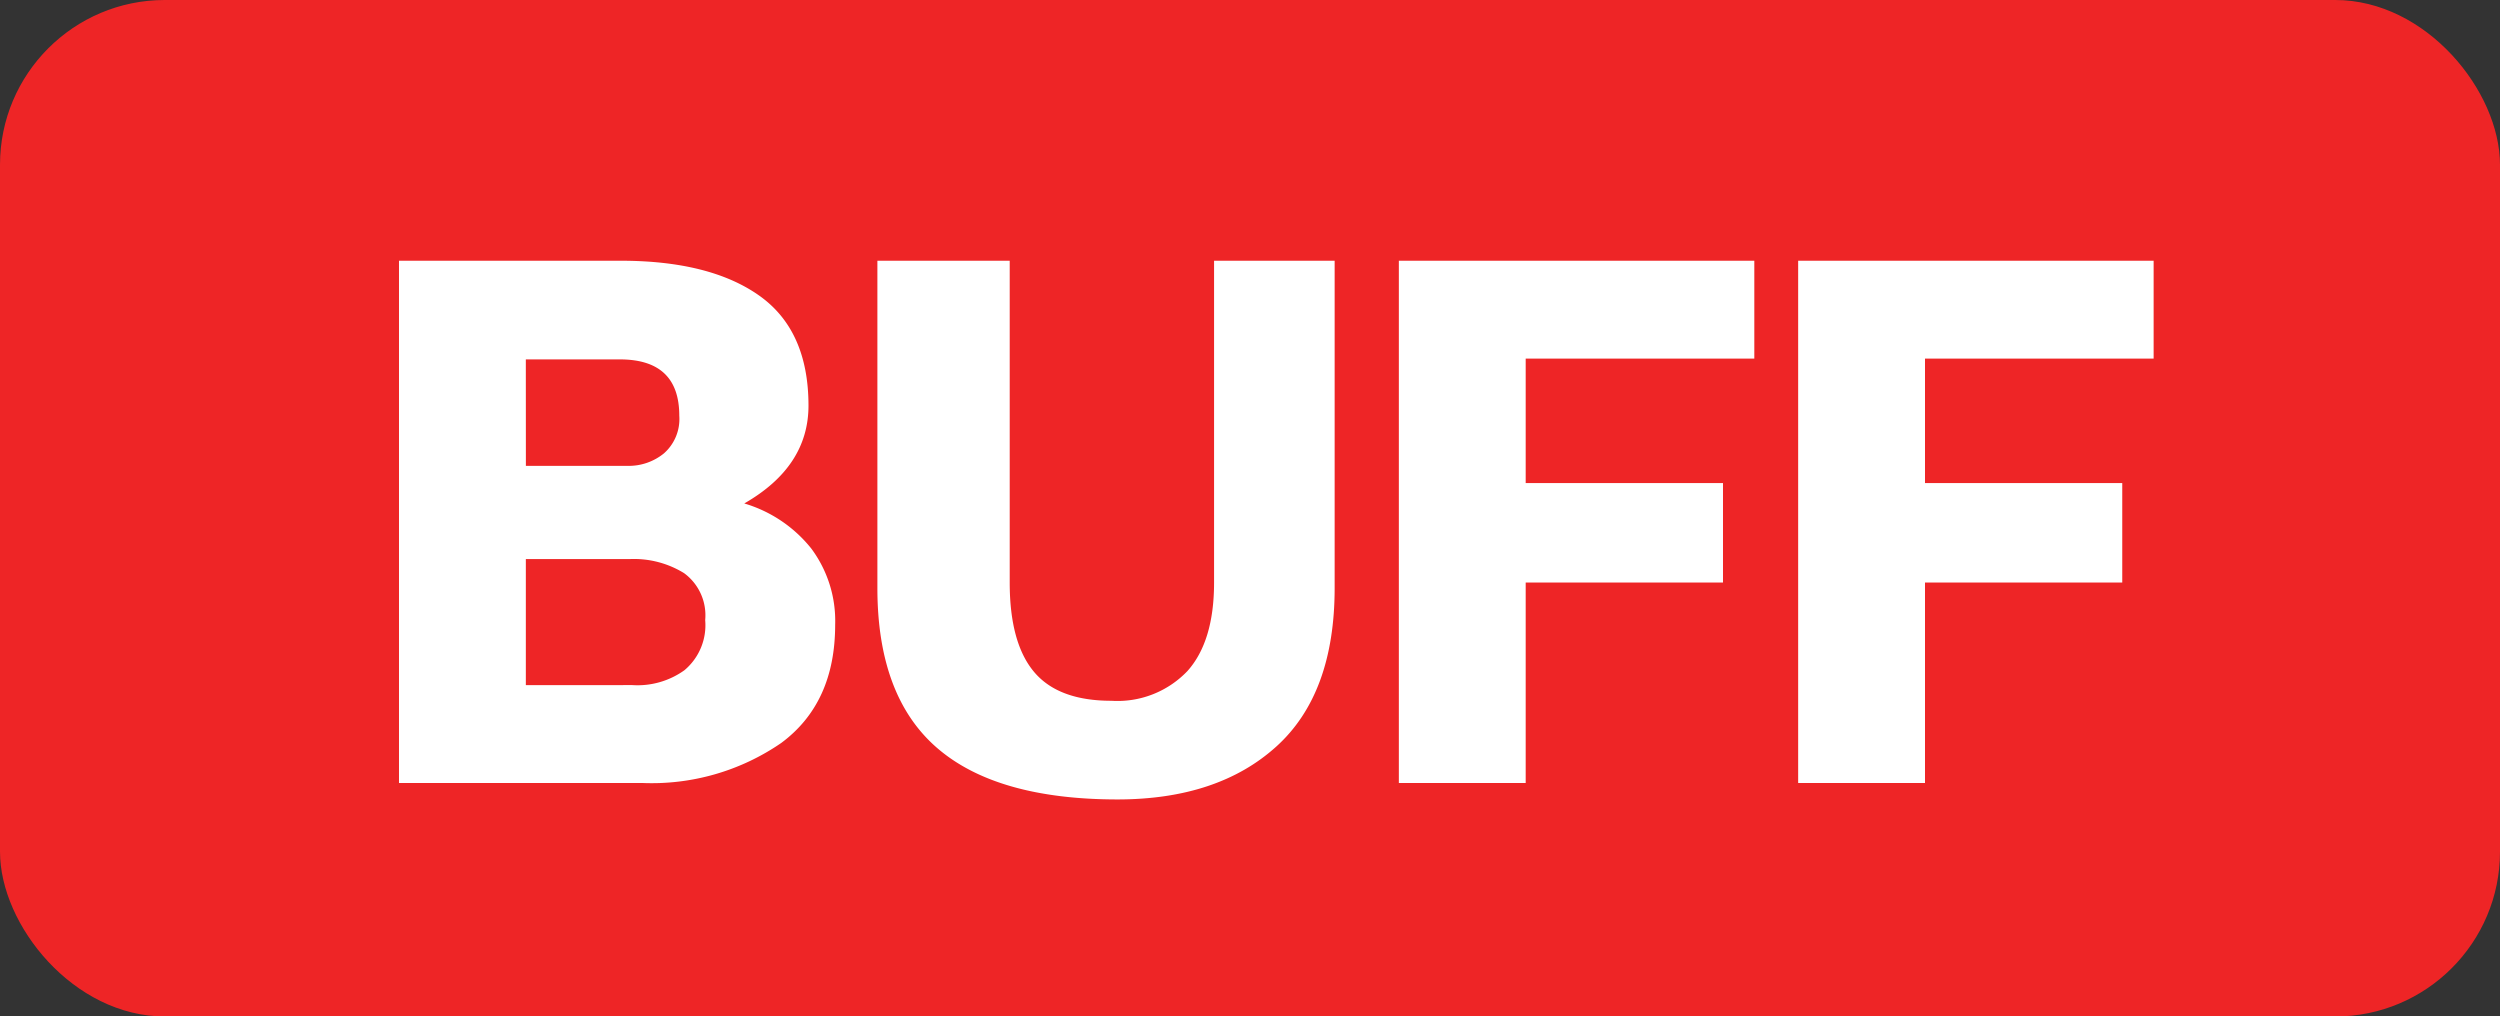
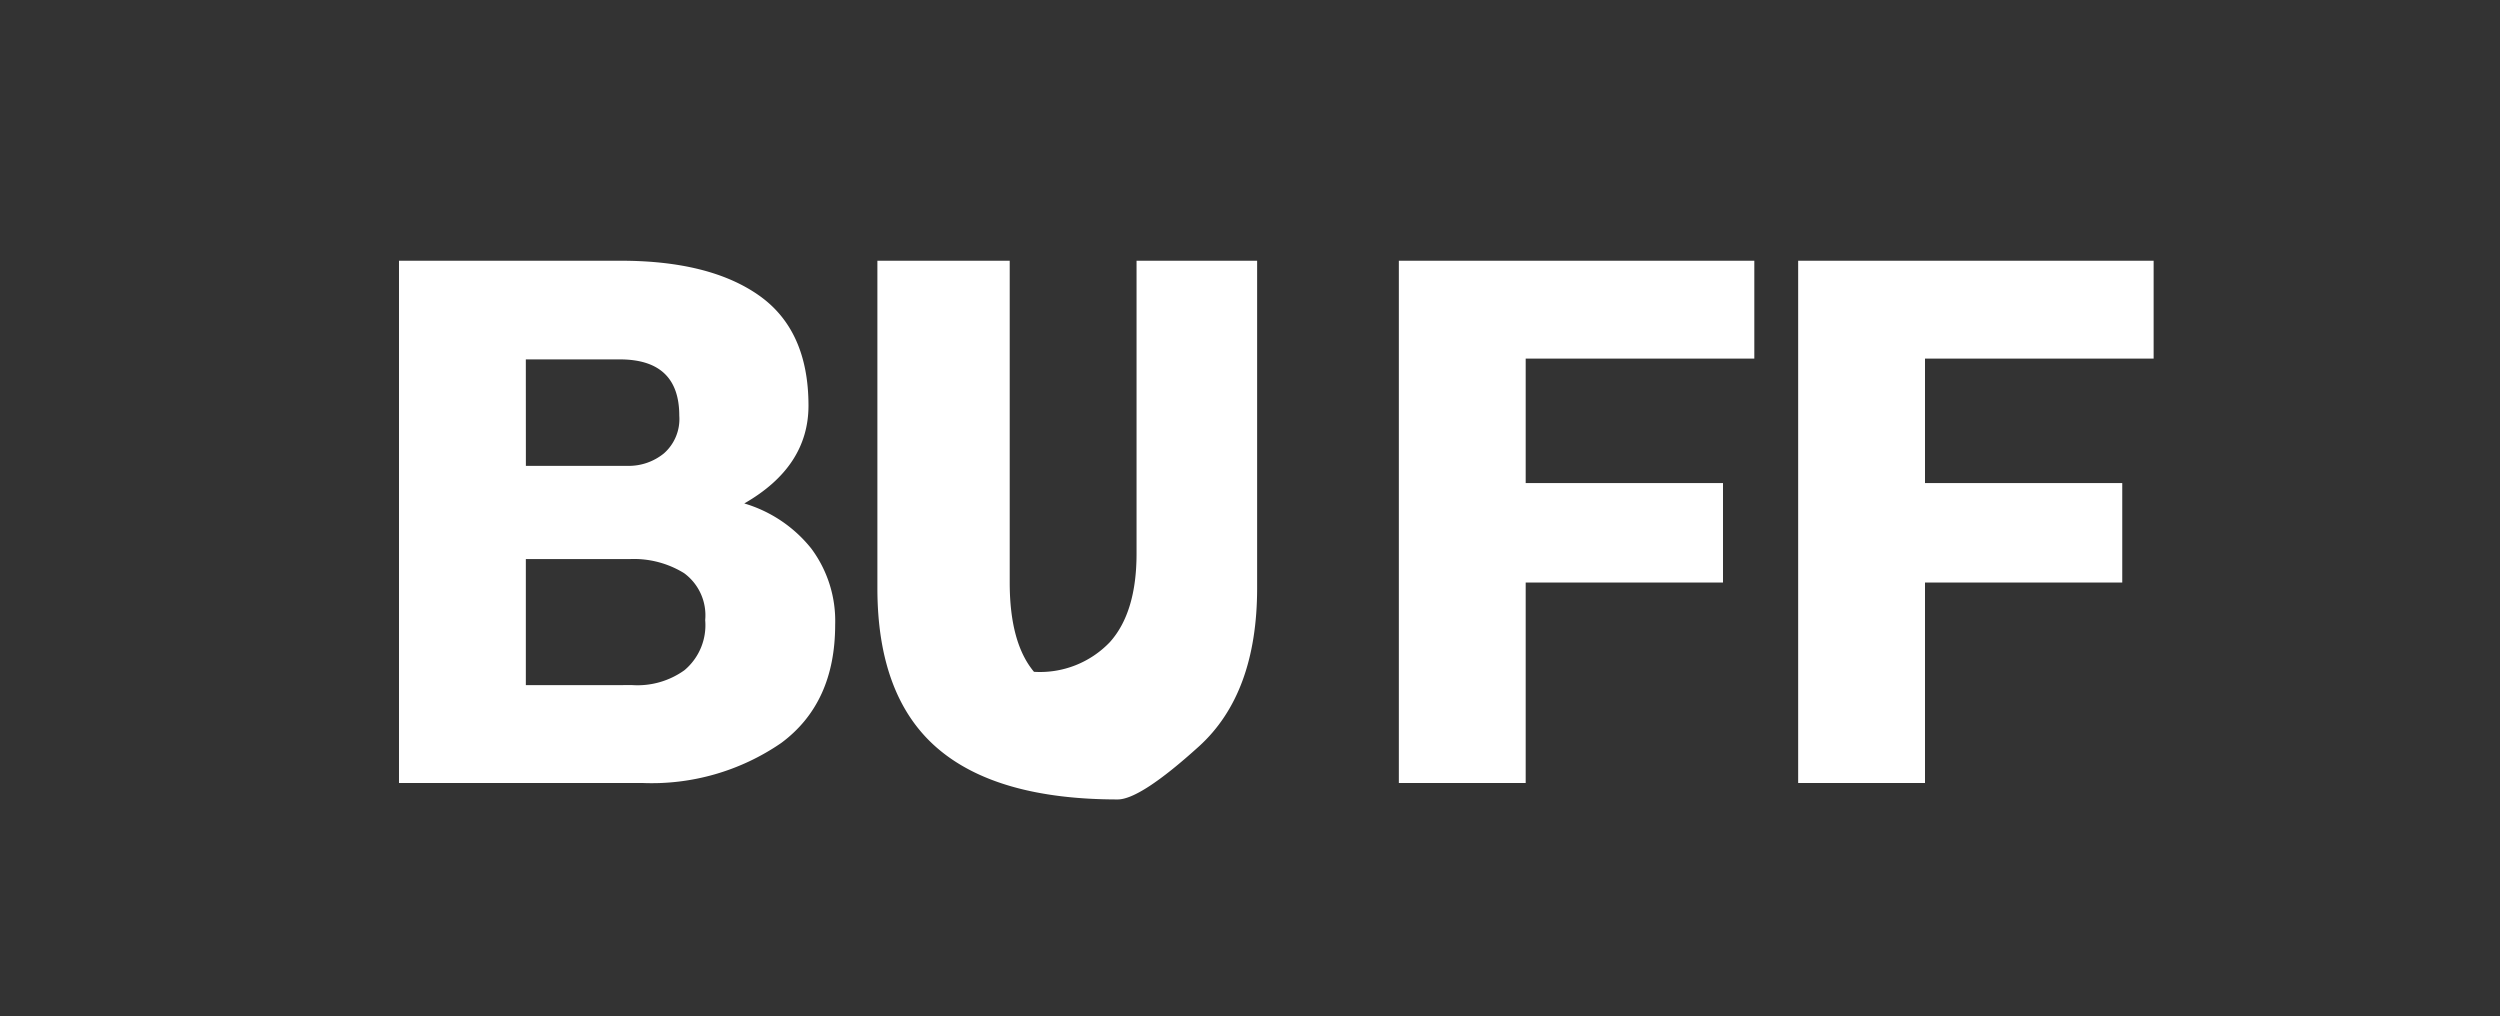
<svg xmlns="http://www.w3.org/2000/svg" width="182" height="74" viewBox="0 0 182 74">
  <rect x="0" y="0" width="182" height="74" fill="#333333" stroke="none" />
  <defs>
    <style>.a{fill:#ee2526;}.b{fill:#fff;}</style>
  </defs>
-   <rect class="a" width="182" height="74" rx="12" />
-   <path class="b" d="M29.184-20.349a9.811,9.811,0,0,1,4.874,3.278A8.821,8.821,0,0,1,35.8-11.514q0,5.7-3.933,8.607A16.634,16.634,0,0,1,21.717,0H4.047V-38.019H20.178q6.5,0,10.089,2.536t3.591,8.009Q33.858-23.028,29.184-20.349Zm-15.9-2.736h7.41A4.047,4.047,0,0,0,23.341-24a3.333,3.333,0,0,0,1.111-2.736q0-4.1-4.332-4.1h-6.84Zm7.752,15.96a5.859,5.859,0,0,0,3.791-1.083,4.275,4.275,0,0,0,1.511-3.648,3.8,3.8,0,0,0-1.539-3.42A6.954,6.954,0,0,0,20.862-16.3H13.281v9.177ZM56.373,1.2q-8.835,0-13.167-3.762T38.874-14.193V-38.019h9.633v23.427q0,4.389,1.767,6.5t5.643,2.109a7.033,7.033,0,0,0,5.529-2.166q1.938-2.166,1.938-6.441V-38.019h8.778v23.826q0,7.7-4.247,11.542T56.373,1.2ZM76.836,0V-38.019h25.878v7.125H86.07v9.063h14.364v7.239H86.07V0Zm29.07,0V-38.019h25.878v7.125H115.14v9.063H129.5v7.239H115.14V0Z" transform="translate(25 57)" />
+   <path class="b" d="M29.184-20.349a9.811,9.811,0,0,1,4.874,3.278A8.821,8.821,0,0,1,35.8-11.514q0,5.7-3.933,8.607A16.634,16.634,0,0,1,21.717,0H4.047V-38.019H20.178q6.5,0,10.089,2.536t3.591,8.009Q33.858-23.028,29.184-20.349Zm-15.9-2.736h7.41A4.047,4.047,0,0,0,23.341-24a3.333,3.333,0,0,0,1.111-2.736q0-4.1-4.332-4.1h-6.84Zm7.752,15.96a5.859,5.859,0,0,0,3.791-1.083,4.275,4.275,0,0,0,1.511-3.648,3.8,3.8,0,0,0-1.539-3.42A6.954,6.954,0,0,0,20.862-16.3H13.281v9.177ZM56.373,1.2q-8.835,0-13.167-3.762T38.874-14.193V-38.019h9.633v23.427q0,4.389,1.767,6.5a7.033,7.033,0,0,0,5.529-2.166q1.938-2.166,1.938-6.441V-38.019h8.778v23.826q0,7.7-4.247,11.542T56.373,1.2ZM76.836,0V-38.019h25.878v7.125H86.07v9.063h14.364v7.239H86.07V0Zm29.07,0V-38.019h25.878v7.125H115.14v9.063H129.5v7.239H115.14V0Z" transform="translate(25 57)" />
</svg>